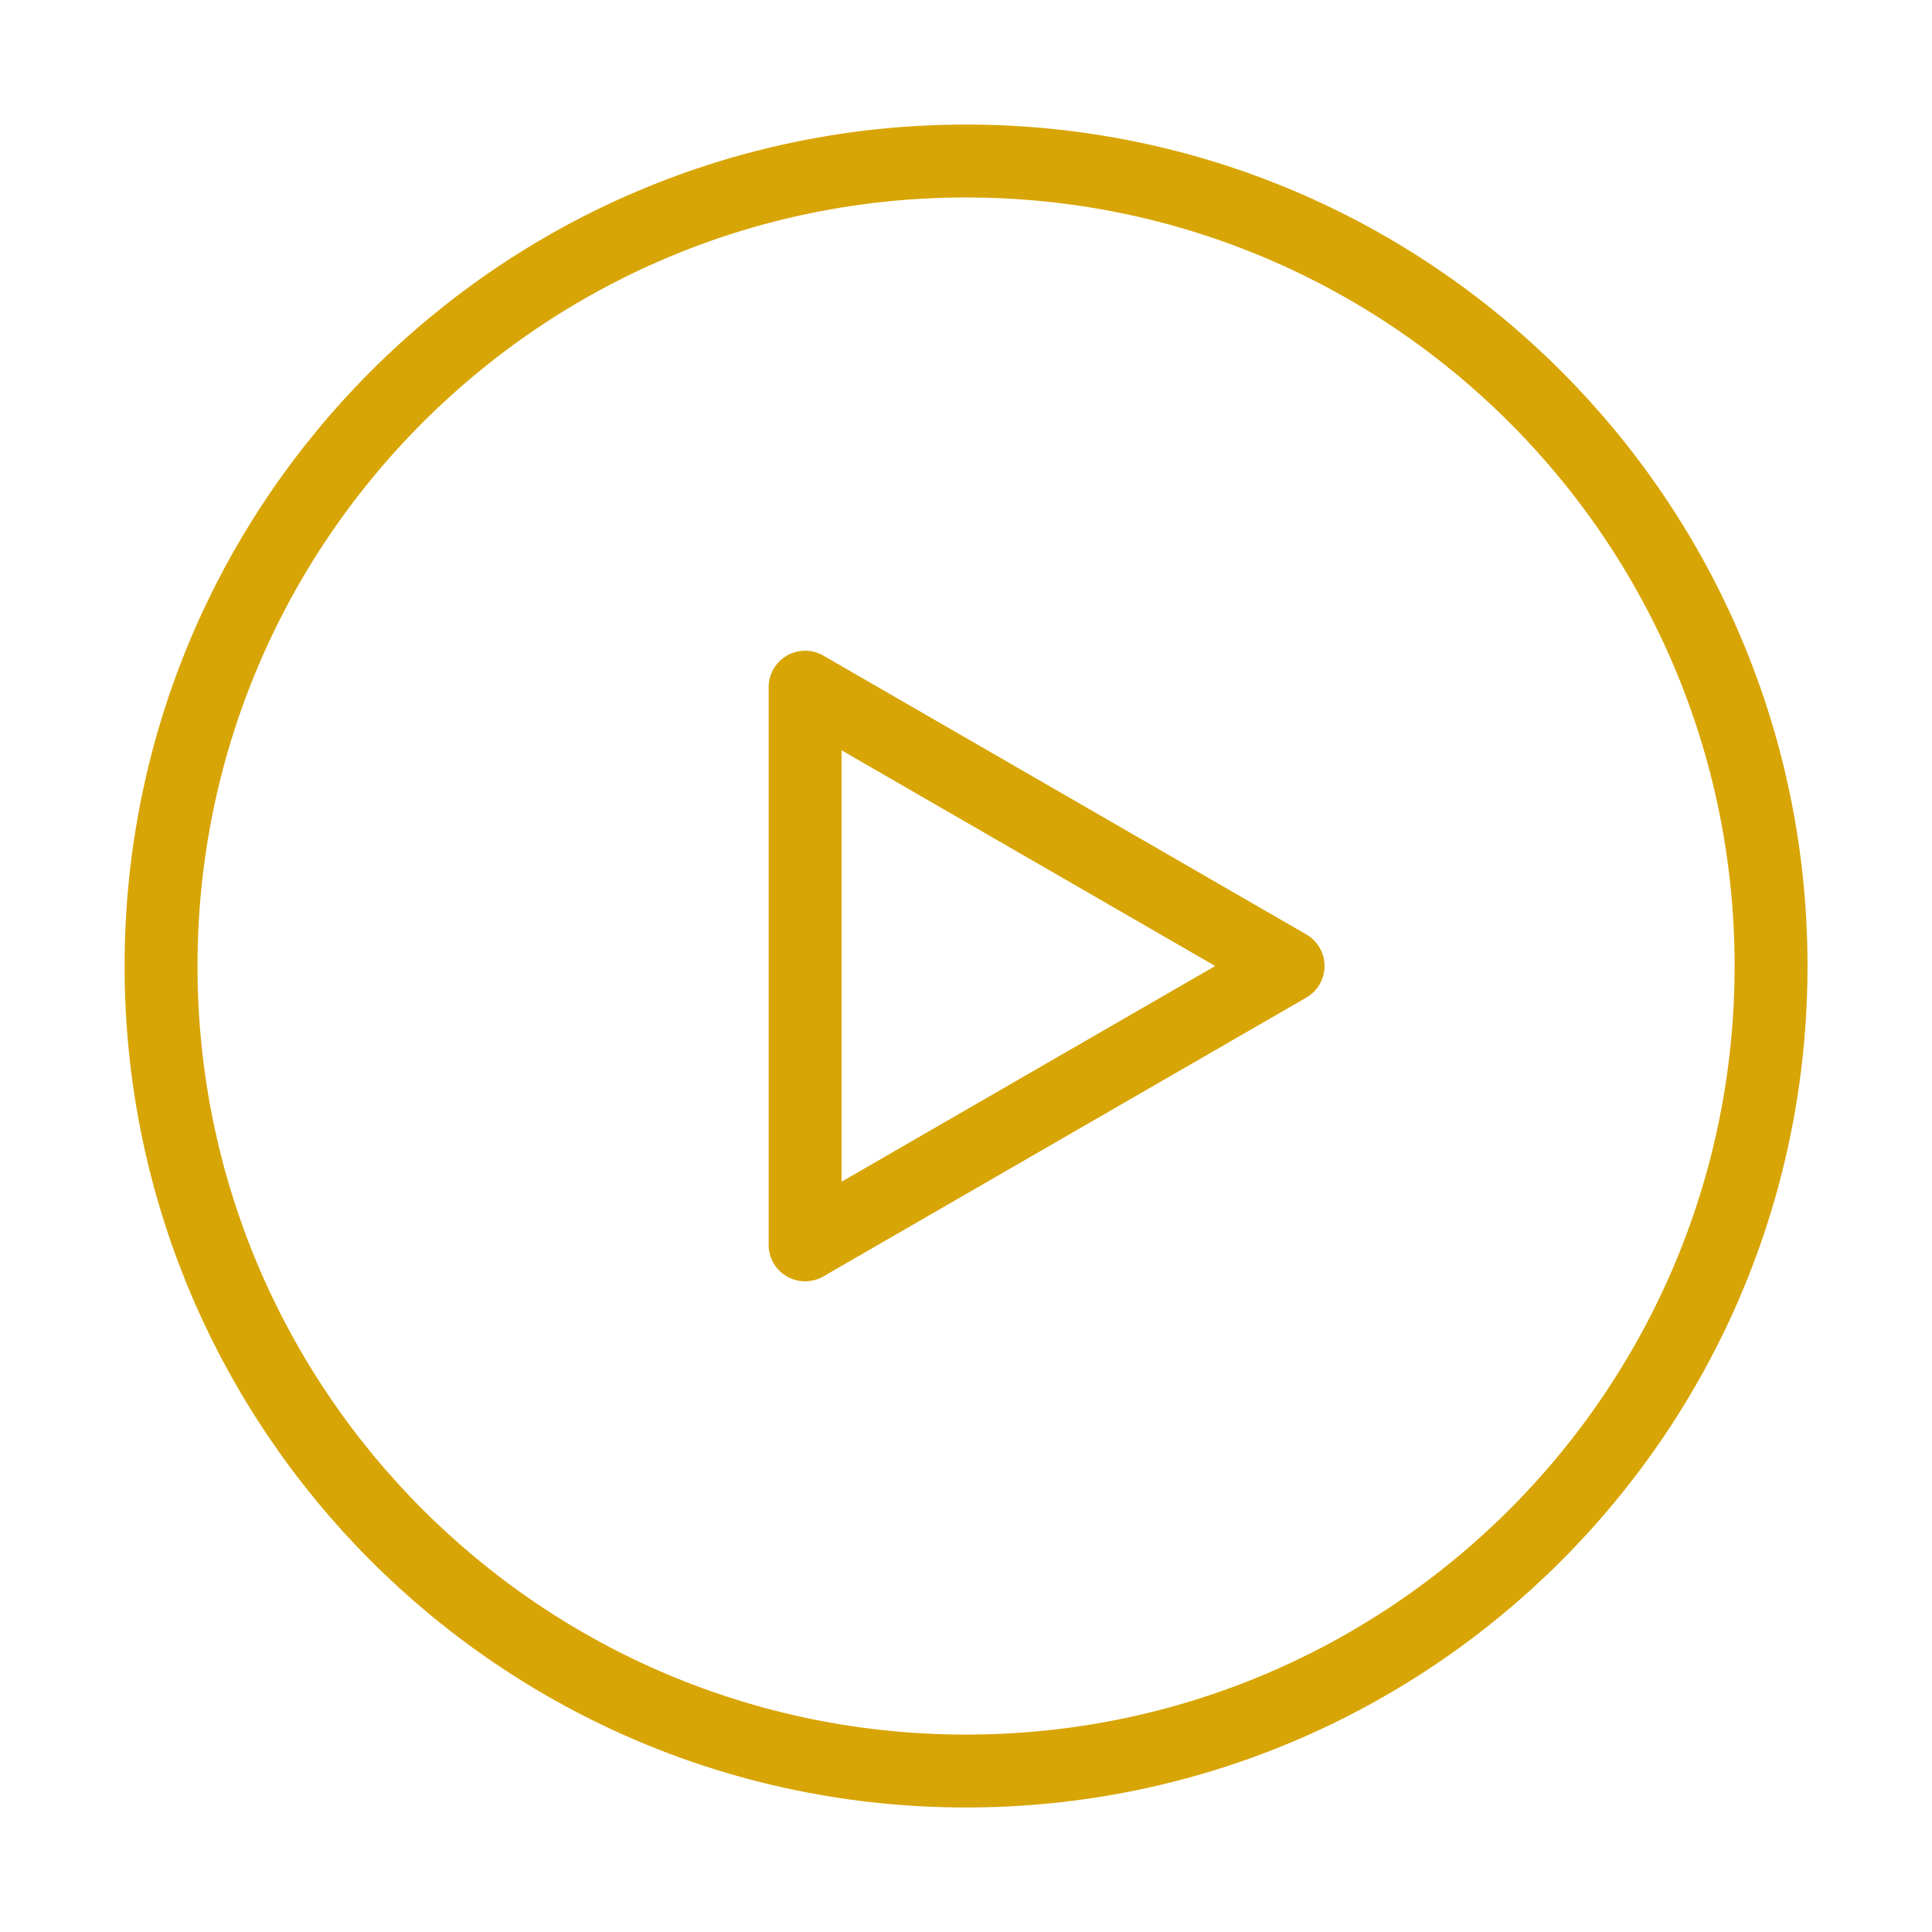
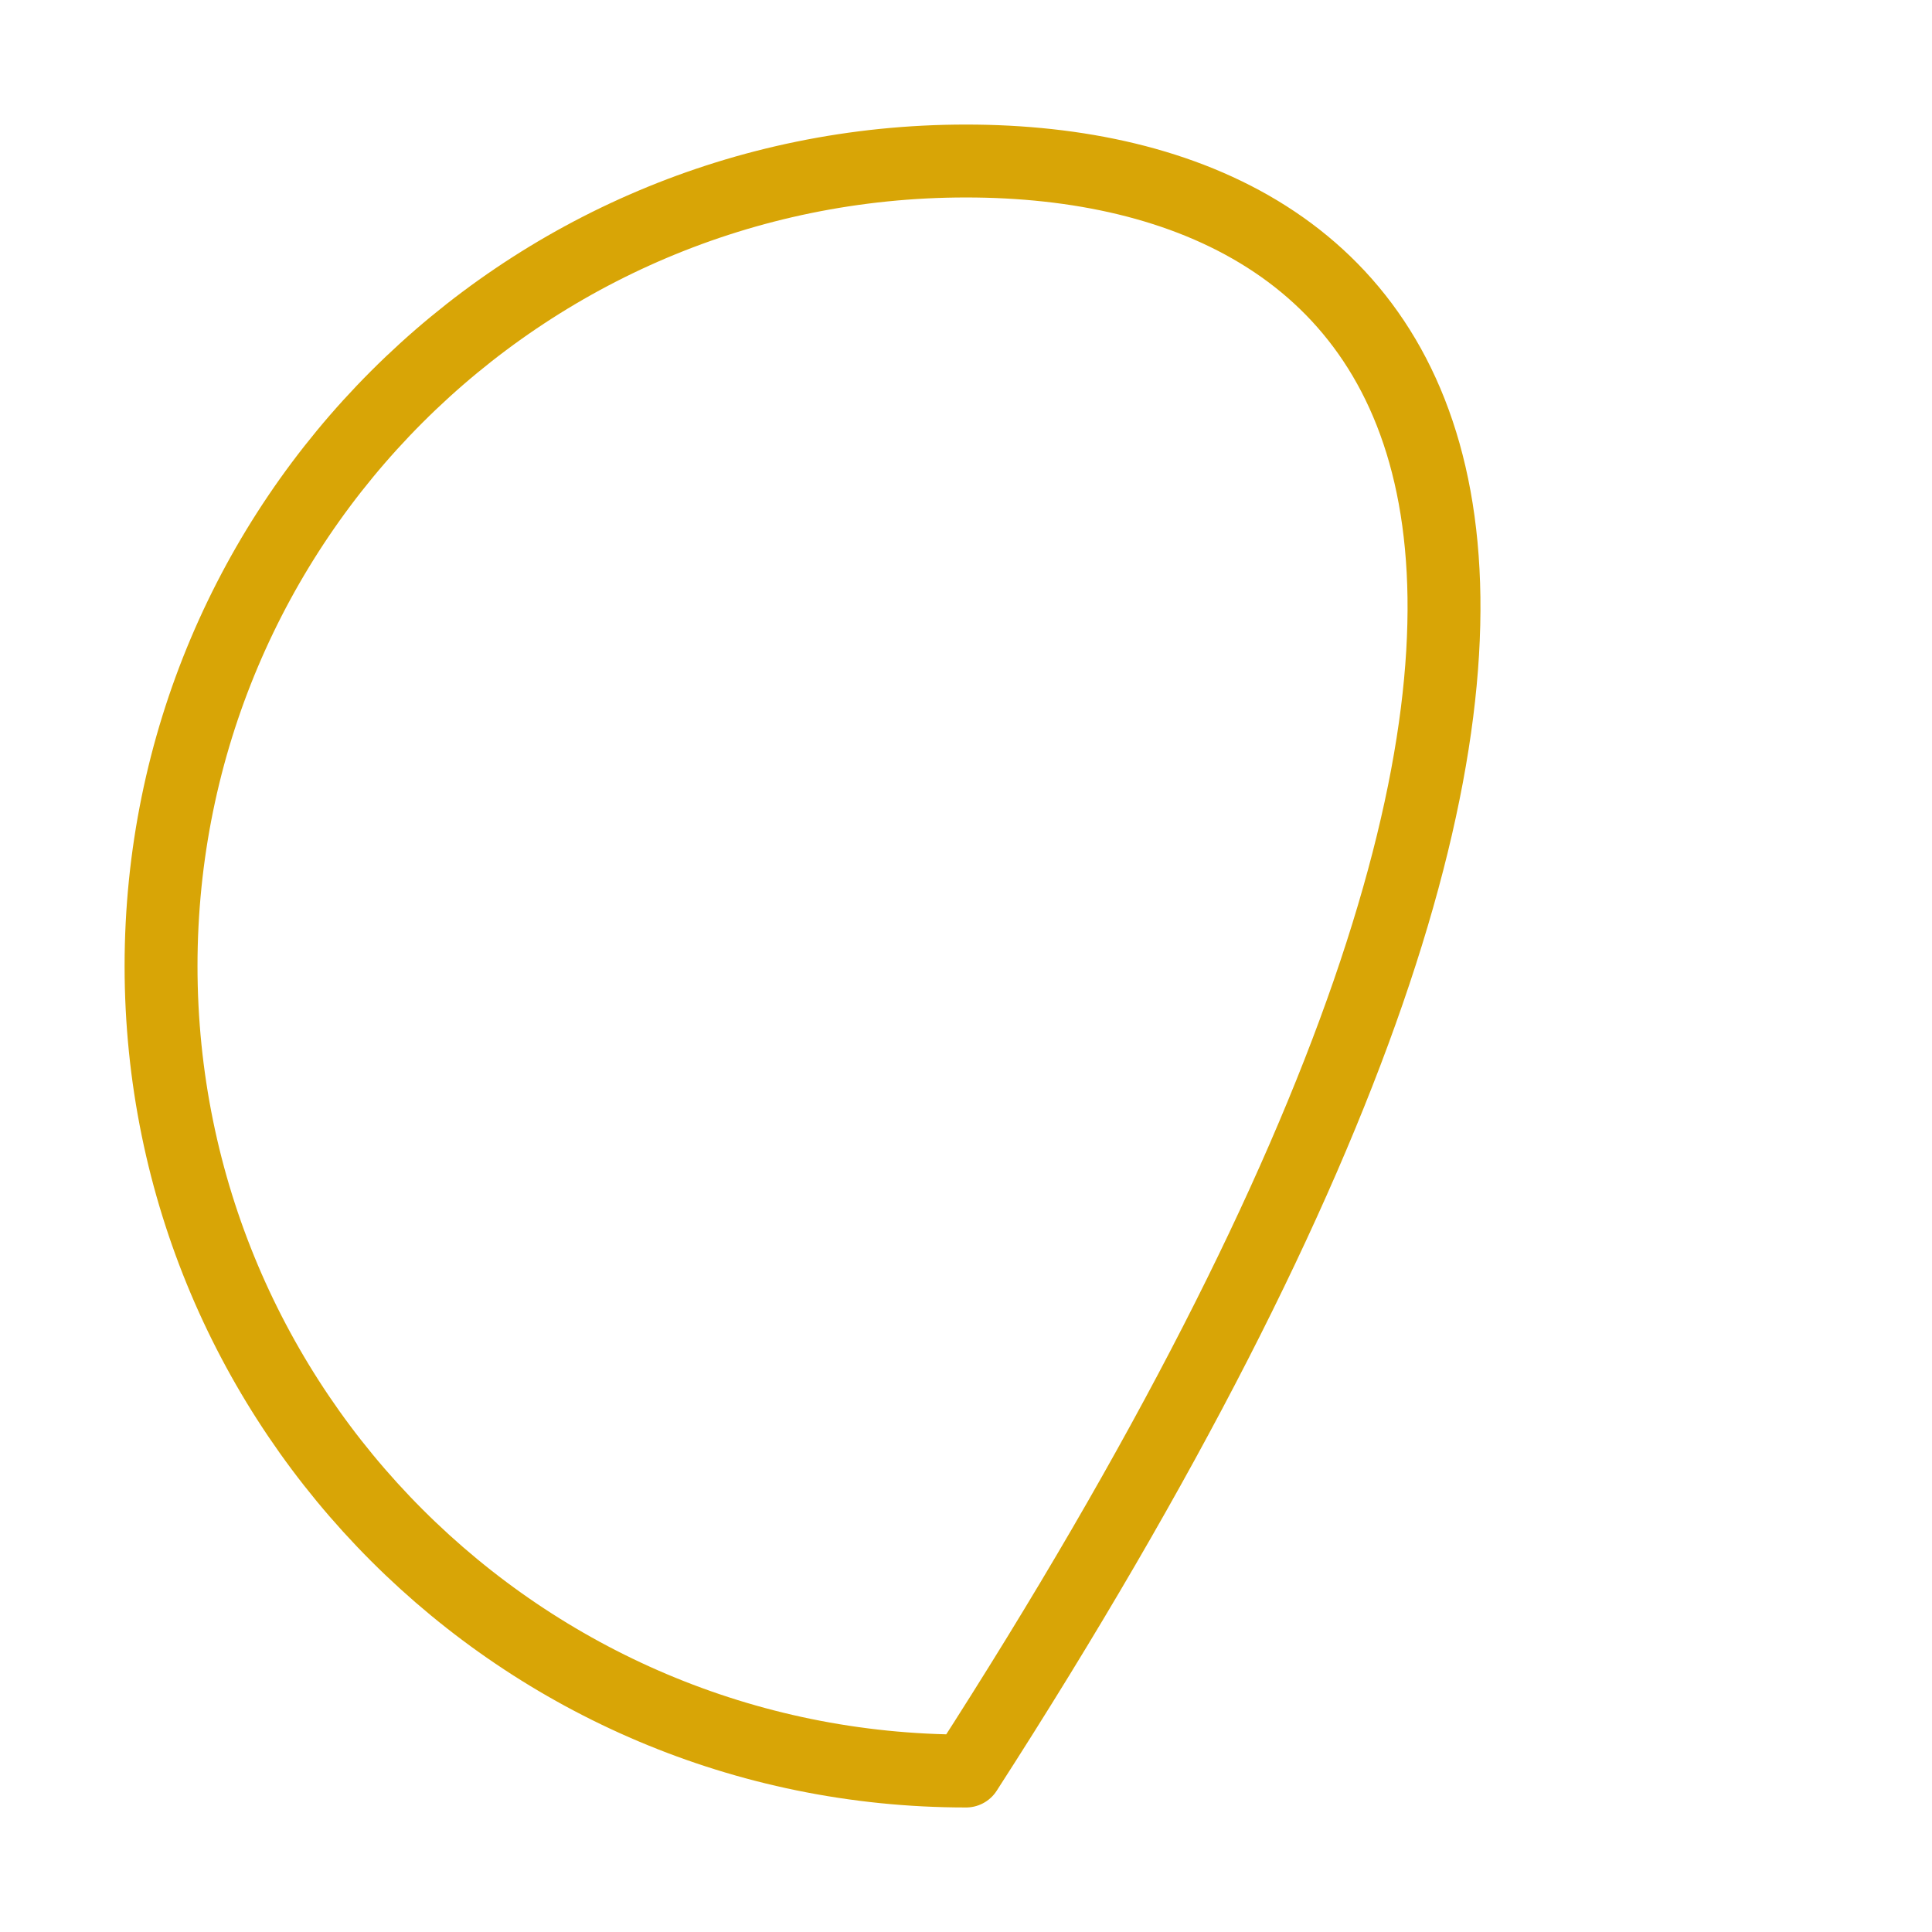
<svg xmlns="http://www.w3.org/2000/svg" width="53" height="53" viewBox="0 0 53 53" fill="none">
-   <path d="M26.501 48.584C38.698 48.584 48.585 38.697 48.585 26.5C48.585 14.304 38.698 4.417 26.501 4.417C14.305 4.417 4.418 14.304 4.418 26.5C4.418 38.697 14.305 48.584 26.501 48.584Z" stroke="#D8A506" stroke-width="2" stroke-linejoin="round" />
-   <path d="M22.086 26.5V18.851L28.711 22.675L35.336 26.5L28.711 30.325L22.086 34.15V26.5Z" stroke="#D8A506" stroke-width="2" stroke-linejoin="round" />
+   <path d="M26.501 48.584C48.585 14.304 38.698 4.417 26.501 4.417C14.305 4.417 4.418 14.304 4.418 26.5C4.418 38.697 14.305 48.584 26.501 48.584Z" stroke="#D8A506" stroke-width="2" stroke-linejoin="round" />
</svg>